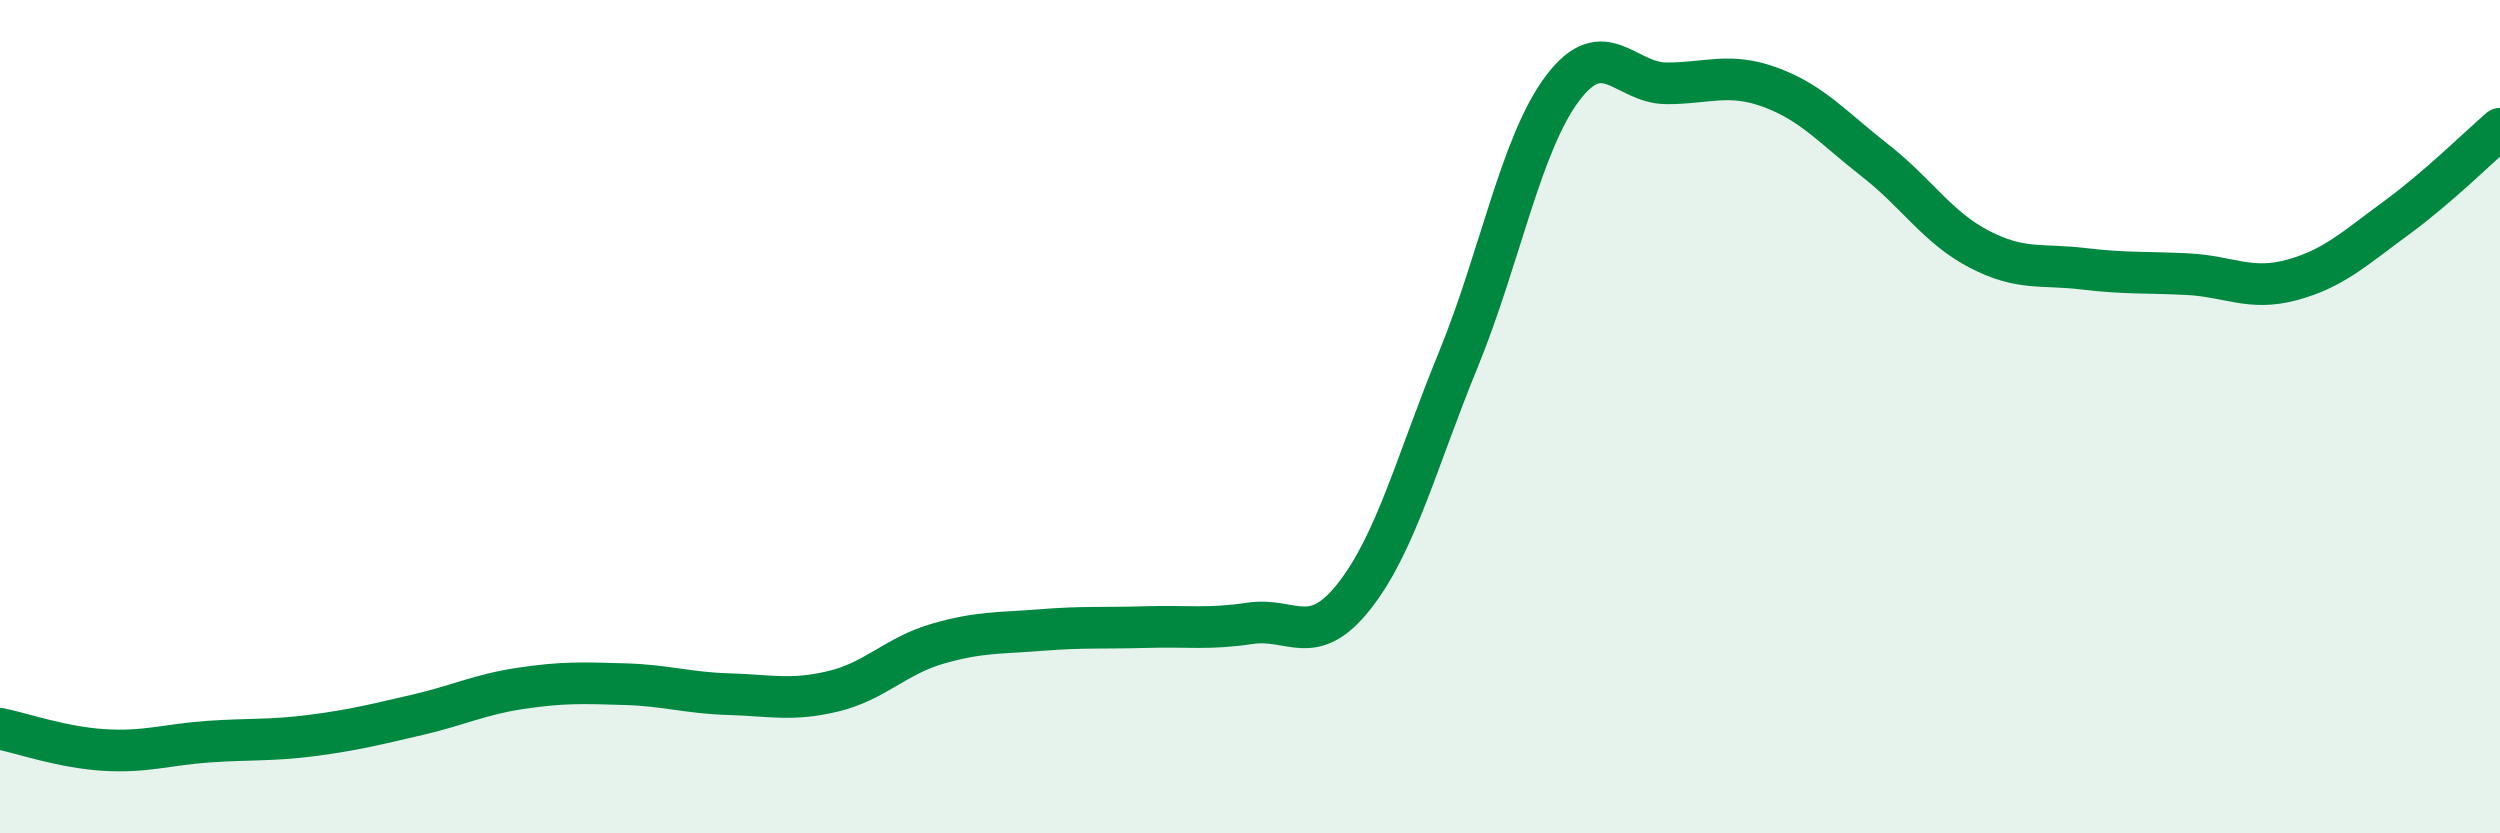
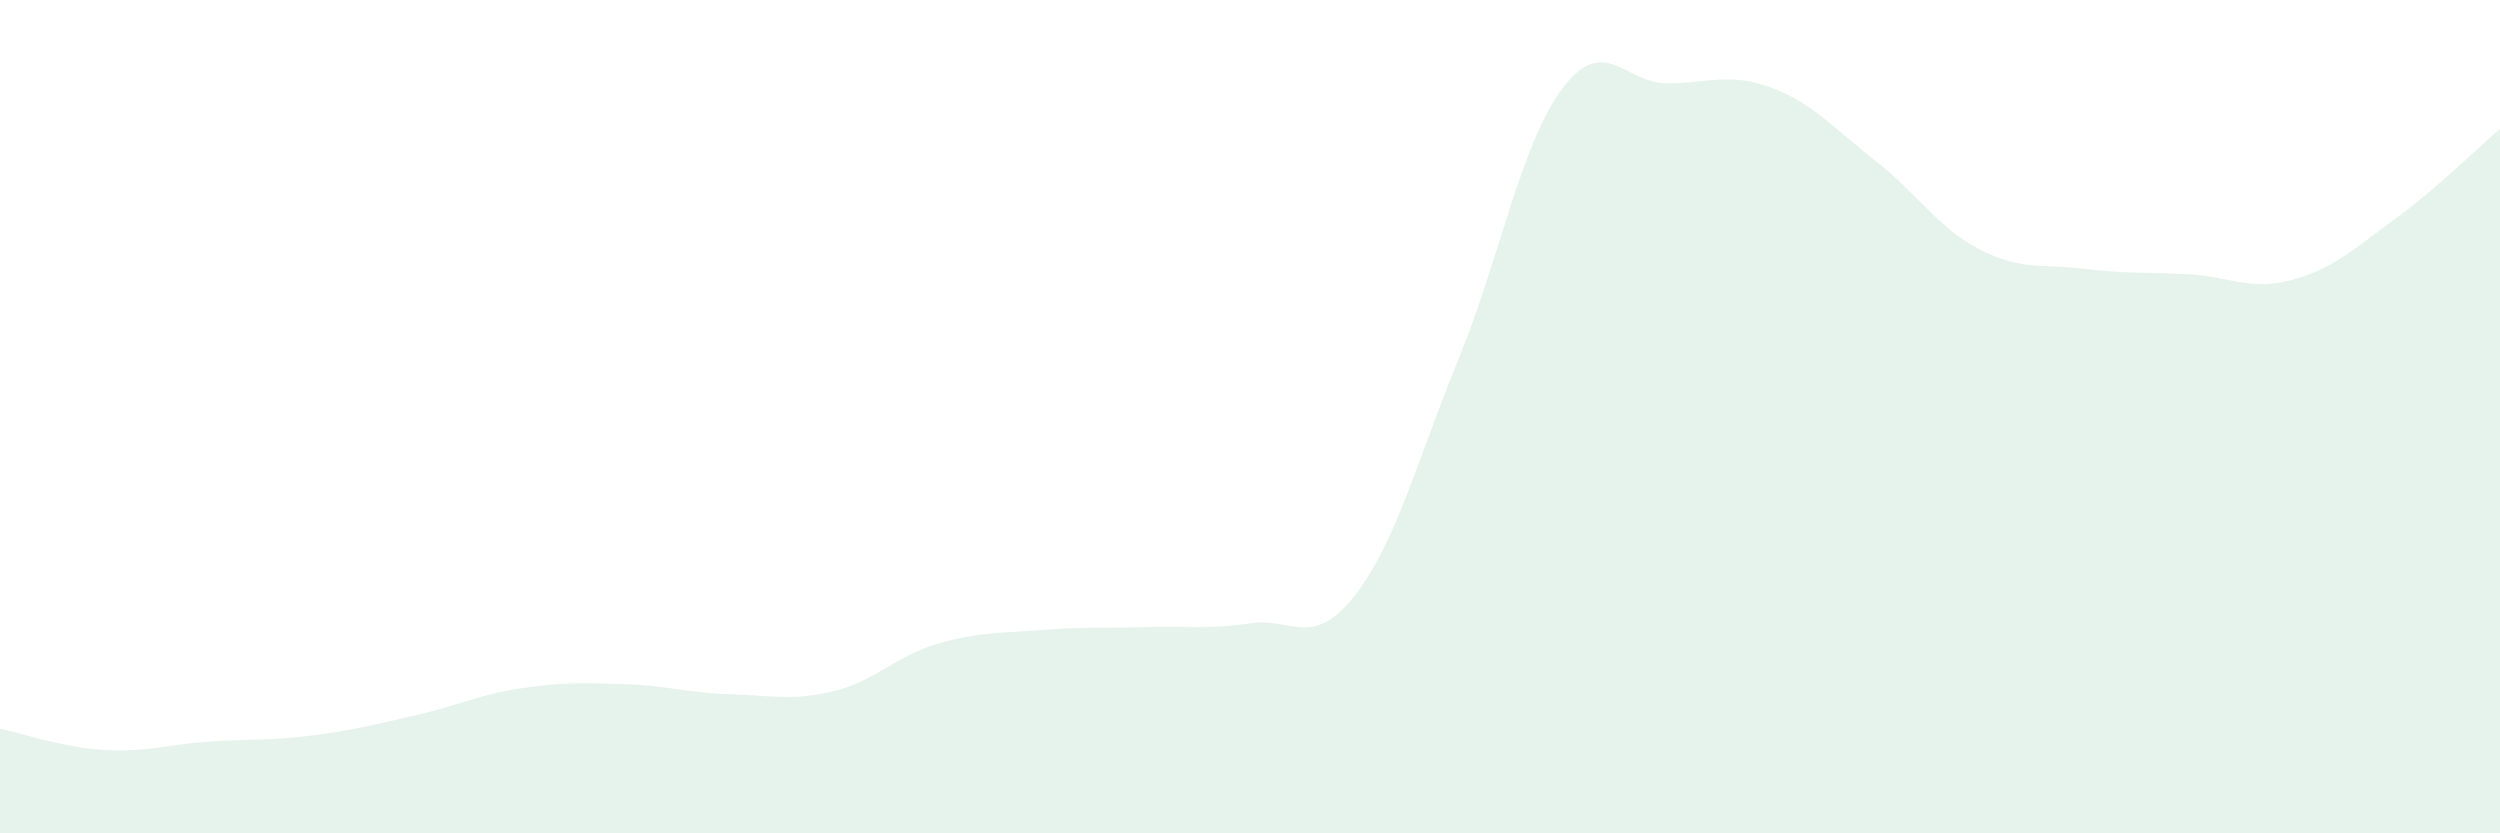
<svg xmlns="http://www.w3.org/2000/svg" width="60" height="20" viewBox="0 0 60 20">
  <path d="M 0,17.49 C 0.5,17.59 1.5,17.94 2.5,18 C 3.5,18.06 4,17.87 5,17.8 C 6,17.73 6.5,17.78 7.5,17.65 C 8.5,17.52 9,17.39 10,17.16 C 11,16.93 11.5,16.67 12.5,16.52 C 13.5,16.37 14,16.39 15,16.42 C 16,16.45 16.5,16.63 17.5,16.66 C 18.5,16.69 19,16.83 20,16.59 C 21,16.35 21.5,15.74 22.5,15.45 C 23.5,15.16 24,15.2 25,15.12 C 26,15.04 26.5,15.08 27.5,15.05 C 28.5,15.02 29,15.11 30,14.96 C 31,14.81 31.5,15.58 32.5,14.31 C 33.5,13.04 34,11.07 35,8.63 C 36,6.19 36.5,3.45 37.5,2.12 C 38.5,0.79 39,2 40,2 C 41,2 41.5,1.73 42.5,2.1 C 43.5,2.47 44,3.07 45,3.85 C 46,4.63 46.5,5.46 47.5,5.98 C 48.5,6.5 49,6.33 50,6.45 C 51,6.57 51.5,6.53 52.5,6.58 C 53.5,6.63 54,6.99 55,6.72 C 56,6.45 56.5,5.97 57.5,5.24 C 58.5,4.51 59.5,3.52 60,3.09L60 20L0 20Z" fill="#008740" opacity="0.1" stroke-linecap="round" stroke-linejoin="round" />
-   <path d="M 0,17.49 C 0.5,17.59 1.5,17.94 2.5,18 C 3.5,18.06 4,17.87 5,17.8 C 6,17.73 6.5,17.78 7.5,17.65 C 8.5,17.52 9,17.39 10,17.16 C 11,16.93 11.5,16.67 12.5,16.52 C 13.5,16.37 14,16.39 15,16.42 C 16,16.45 16.5,16.63 17.5,16.66 C 18.5,16.69 19,16.83 20,16.59 C 21,16.35 21.5,15.74 22.5,15.45 C 23.5,15.16 24,15.2 25,15.12 C 26,15.04 26.5,15.08 27.5,15.05 C 28.5,15.02 29,15.11 30,14.96 C 31,14.81 31.5,15.58 32.5,14.31 C 33.5,13.04 34,11.07 35,8.63 C 36,6.19 36.5,3.45 37.5,2.12 C 38.5,0.79 39,2 40,2 C 41,2 41.5,1.73 42.5,2.1 C 43.5,2.47 44,3.07 45,3.85 C 46,4.63 46.5,5.46 47.5,5.98 C 48.5,6.5 49,6.33 50,6.45 C 51,6.57 51.5,6.53 52.5,6.58 C 53.5,6.63 54,6.99 55,6.72 C 56,6.45 56.5,5.97 57.5,5.24 C 58.5,4.51 59.5,3.52 60,3.09" stroke="#008740" stroke-width="1" fill="none" stroke-linecap="round" stroke-linejoin="round" />
</svg>